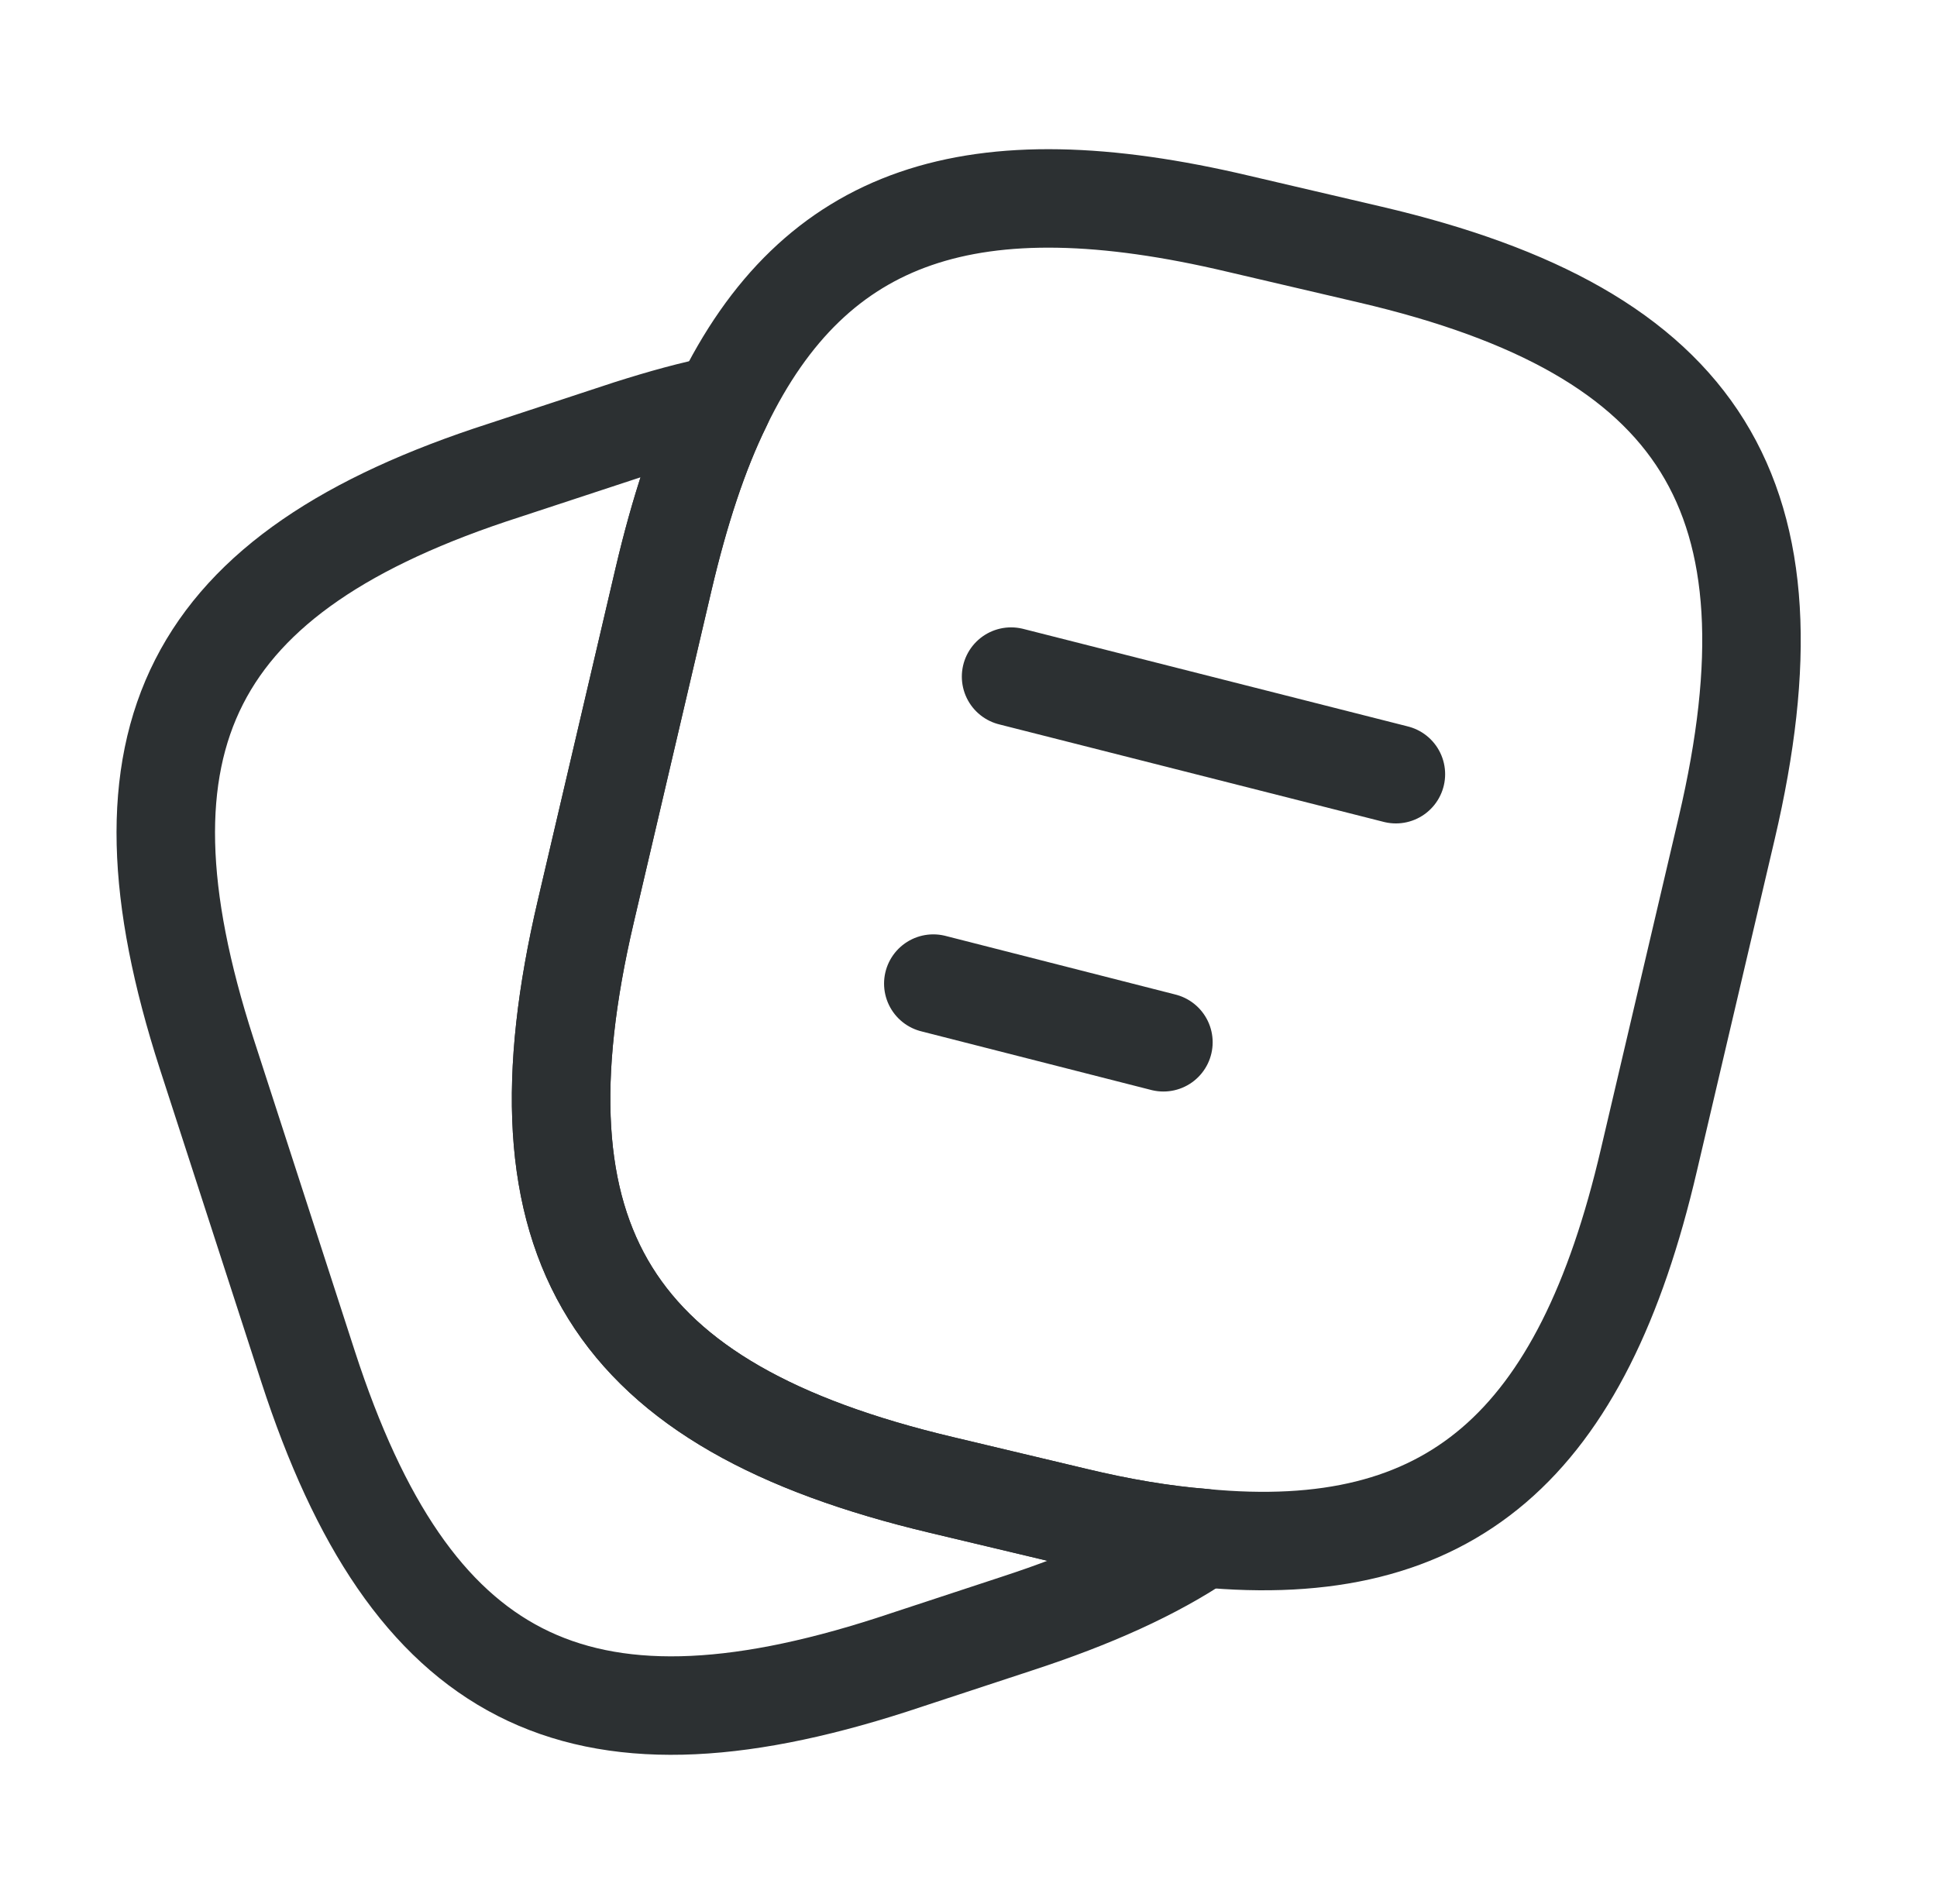
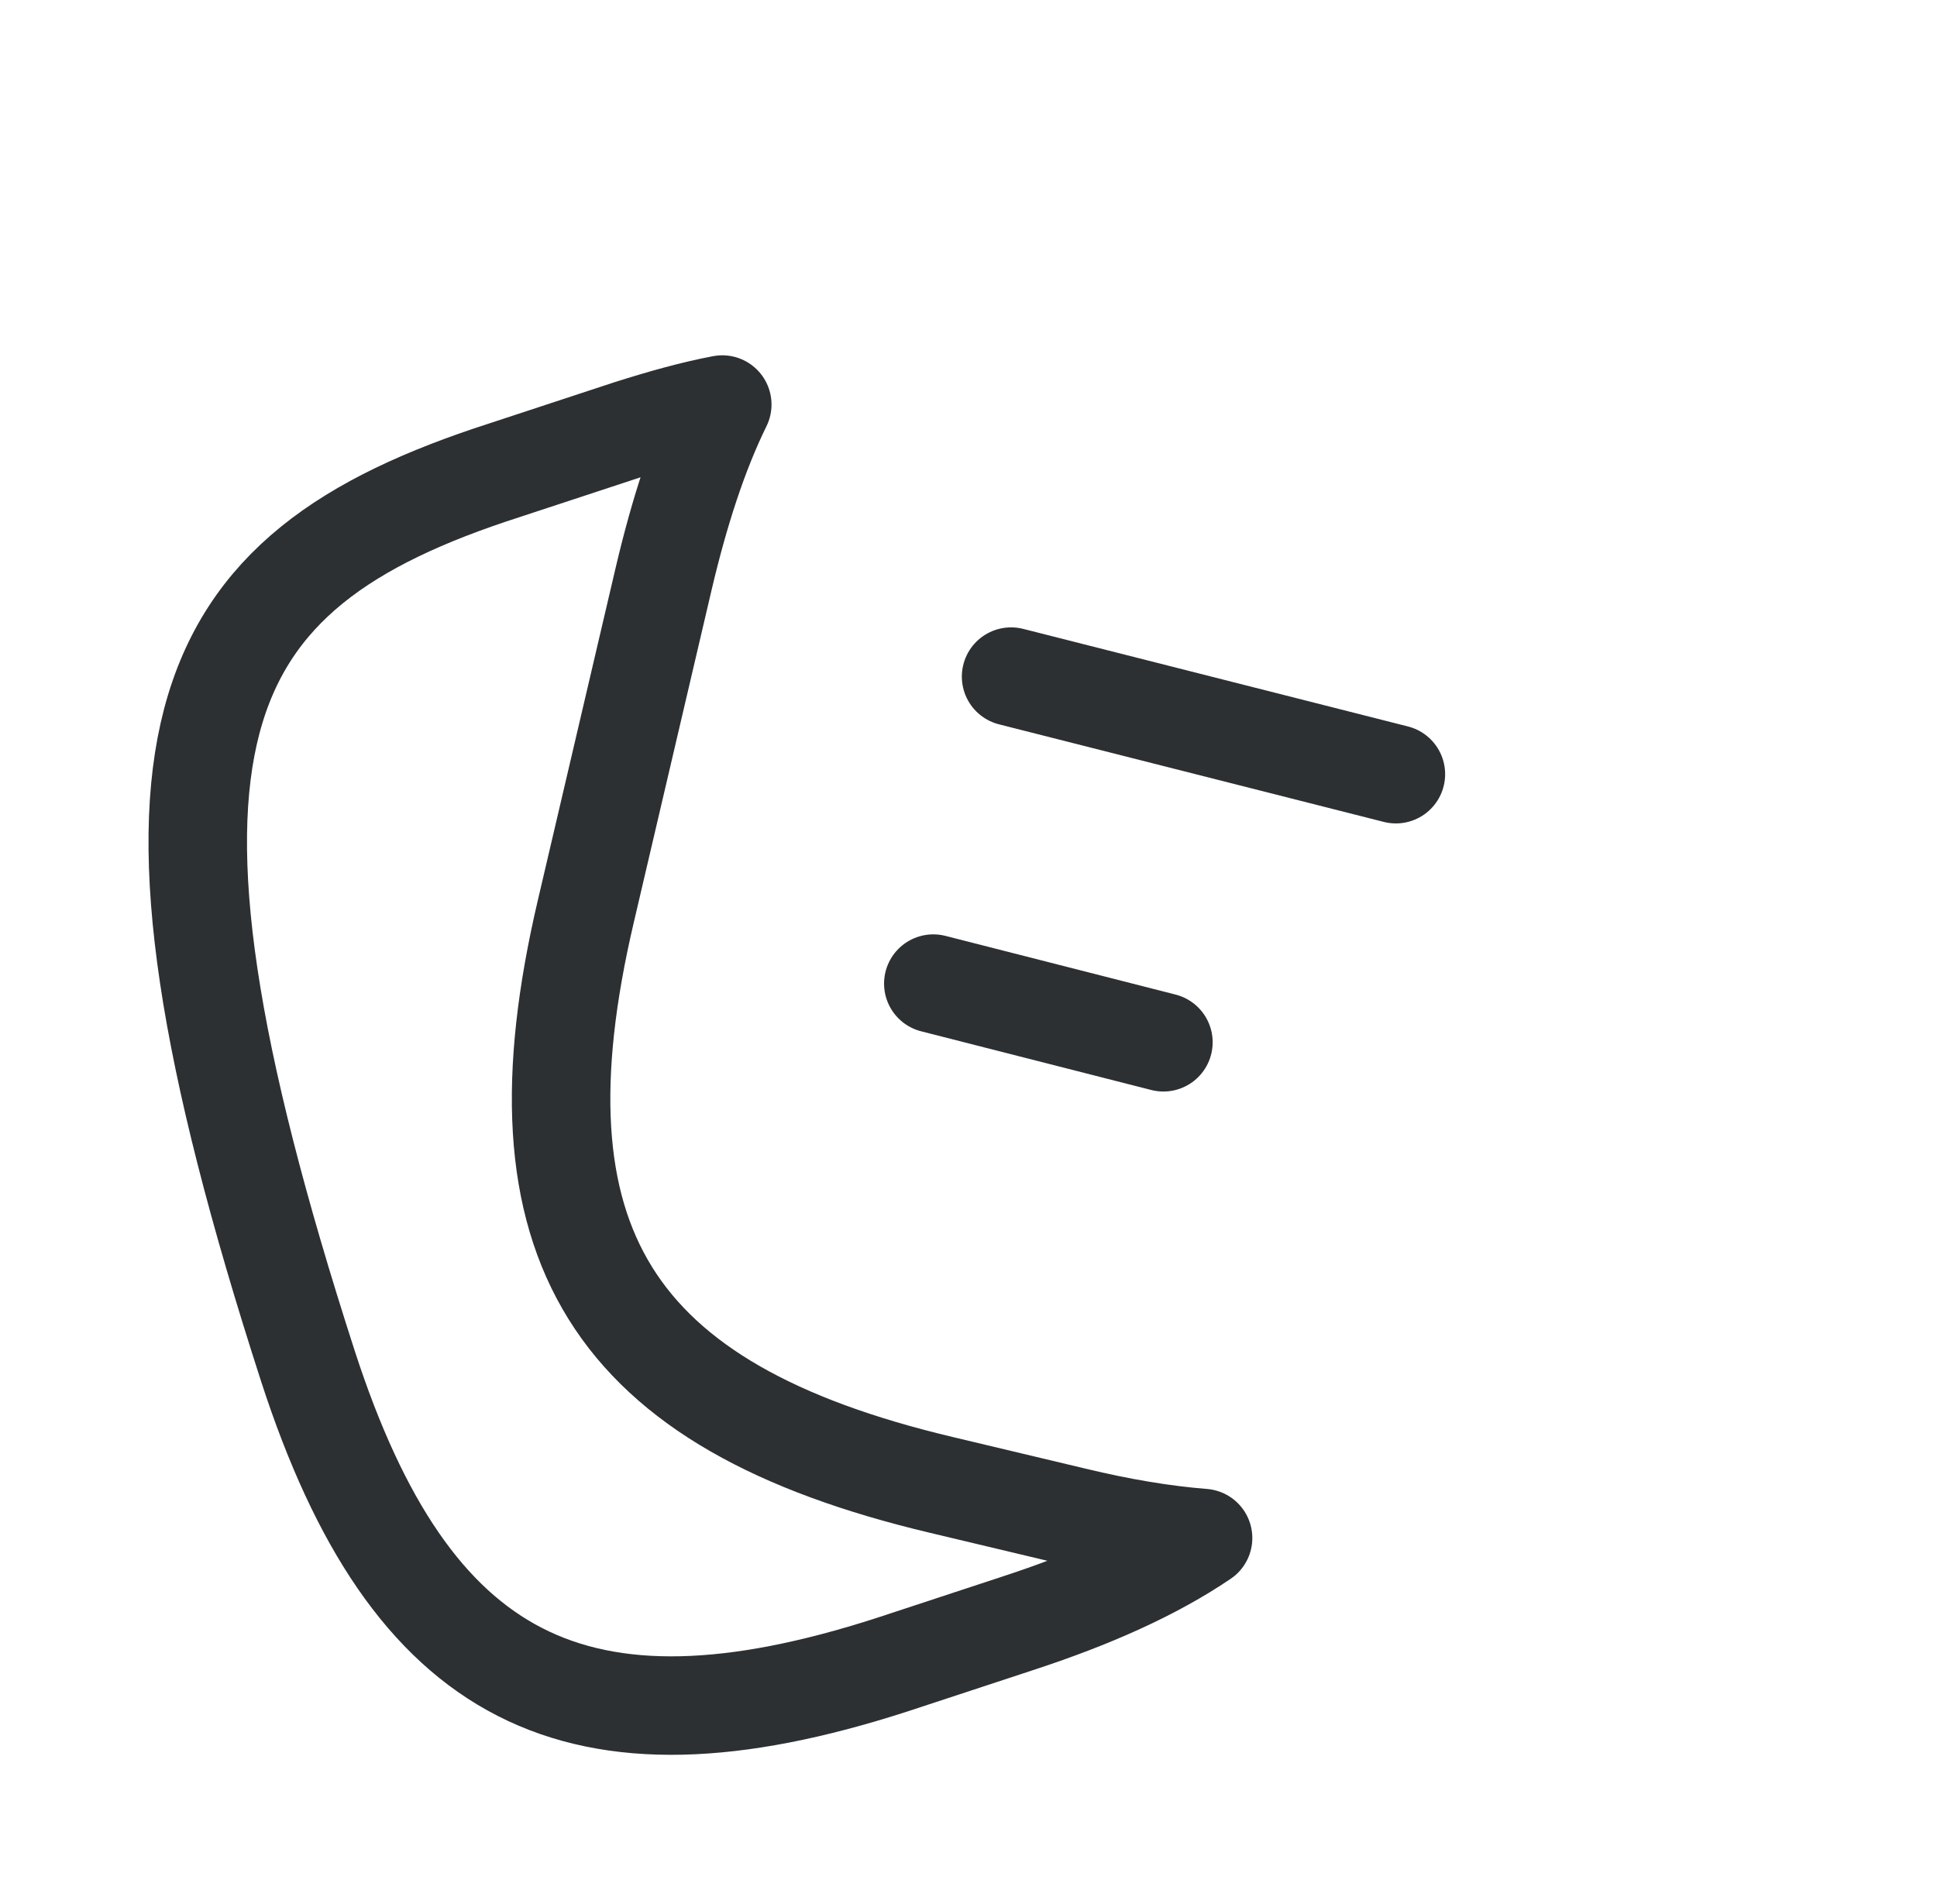
<svg xmlns="http://www.w3.org/2000/svg" width="59" height="58" viewBox="0 0 59 58" fill="none">
-   <path d="M52.595 25.23L50.227 35.332C48.197 44.056 44.185 47.584 36.645 46.859C35.437 46.763 34.132 46.545 32.73 46.207L28.67 45.24C18.593 42.848 15.475 37.869 17.843 27.768L20.212 17.642C20.695 15.588 21.275 13.799 22 12.325C24.828 6.477 29.637 4.906 37.708 6.815L41.744 7.758C51.87 10.126 54.963 15.129 52.595 25.23Z" stroke="#2C3032" stroke-width="3" stroke-linecap="round" stroke-linejoin="round" />
-   <path d="M36.645 46.859C35.147 47.874 33.261 48.72 30.966 49.469L27.147 50.726C17.553 53.819 12.502 51.233 9.385 41.639L6.292 32.093C3.198 22.499 5.76 17.424 15.354 14.331L19.172 13.074C20.163 12.76 21.106 12.494 22 12.325C21.275 13.799 20.695 15.588 20.212 17.642L17.843 27.768C15.475 37.869 18.592 42.848 28.67 45.24L32.73 46.207C34.132 46.545 35.437 46.763 36.645 46.859Z" stroke="#2C3032" stroke-width="3" stroke-linecap="round" stroke-linejoin="round" />
+   <path d="M36.645 46.859C35.147 47.874 33.261 48.72 30.966 49.469L27.147 50.726C17.553 53.819 12.502 51.233 9.385 41.639C3.198 22.499 5.76 17.424 15.354 14.331L19.172 13.074C20.163 12.76 21.106 12.494 22 12.325C21.275 13.799 20.695 15.588 20.212 17.642L17.843 27.768C15.475 37.869 18.592 42.848 28.67 45.24L32.73 46.207C34.132 46.545 35.437 46.763 36.645 46.859Z" stroke="#2C3032" stroke-width="3" stroke-linecap="round" stroke-linejoin="round" />
  <path d="M30.797 20.614L42.518 23.587" stroke="#2C3032" stroke-width="3" stroke-linecap="round" stroke-linejoin="round" />
  <path d="M28.428 29.967L35.437 31.755" stroke="#2C3032" stroke-width="3" stroke-linecap="round" stroke-linejoin="round" />
</svg>